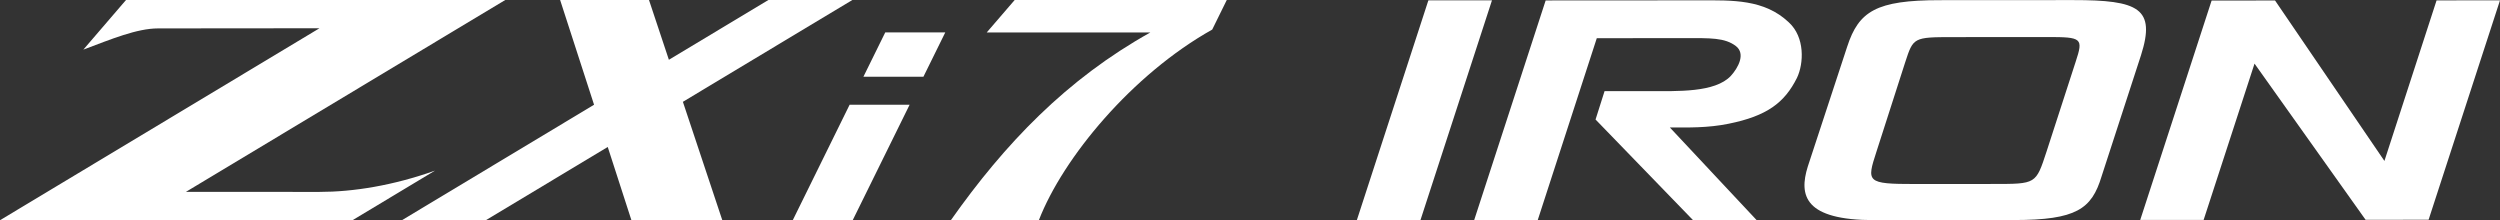
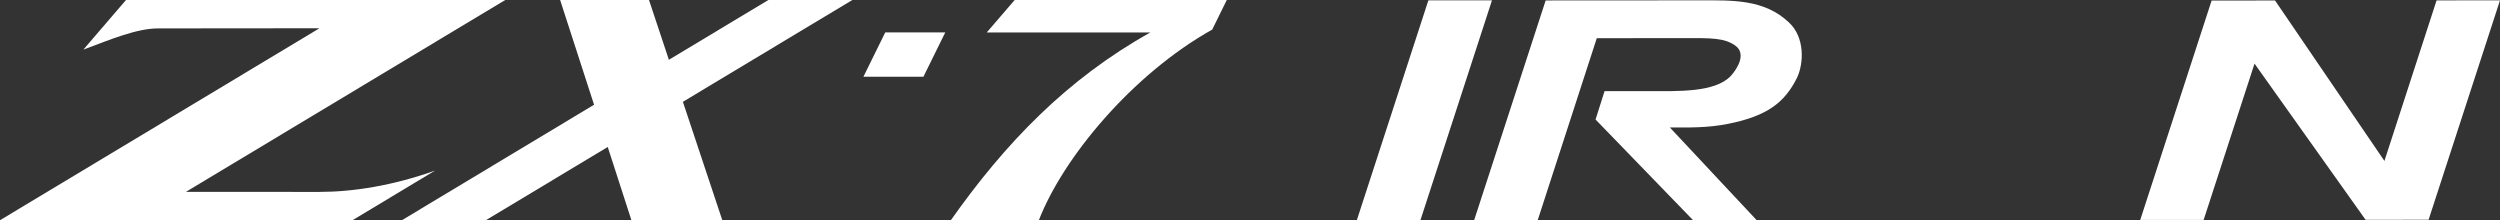
<svg xmlns="http://www.w3.org/2000/svg" version="1.1" id="レイヤー_1" x="0px" y="0px" width="251.551px" height="22.184px" viewBox="0 0 251.551 22.184" enable-background="new 0 0 251.551 22.184" xml:space="preserve">
  <rect x="0" y="0" width="251.551" height="22.184" fill="#333333" stroke="none" />
  <polygon fill="#FFFFFF" points="143.723,0.037 136.515,22.184 142.916,22.181 150.124,0.031 " />
  <path fill="#FFFFFF" d="M179.987,2.246c1.643,1.497,1.515,4.148,0.825,5.589c-1.252,2.507-3.023,3.834-6.869,4.614  c-2.118,0.434-4.063,0.378-5.92,0.379l8.736,9.328l-6.396,0.005l-9.818-10.135l0.906-2.853l4.452-0.003  c2.852-0.002,6.655,0.169,8.253-1.532c0.735-0.807,1.511-2.219,0.517-2.997c-1.125-0.863-2.594-0.805-5.101-0.804l-8.902,0.007  l-5.951,18.328l-6.396,0.004l7.203-22.131l15.515-0.01C174.324,0.031,177.522-0.086,179.987,2.246" />
-   <path fill="#FFFFFF" d="M208.594,0.009c6.613-0.005,8.341,0.83,6.832,5.556l-3.967,12.189c-0.993,3.286-2.548,4.381-8.771,4.386  l-14.089,0.01c-7.045,0.005-7.607-2.474-6.701-5.385l3.968-12.073c1.164-3.574,2.935-4.67,9.288-4.675L208.594,0.009z M191.7,6.272  l-2.891,8.991c-0.99,3.056-1.034,3.256,3.893,3.253l7.866-0.005c4.32-0.003,4.278,0.026,5.356-3.26l2.934-9.048  c0.775-2.363,0.646-2.478-2.854-2.476l-9.465,0.007C192.519,3.736,192.519,3.765,191.7,6.272" />
  <polygon fill="#FFFFFF" points="239.921,16.194 245.17,0.038 251.551,0.034 244.366,22.111 238.027,22.116 226.851,6.401   221.73,22.127 215.35,22.132 222.535,0.053 228.916,0.049 " />
  <path fill="#FFFFFF" d="M18.708,19.305L50.837,0H12.679L8.386,4.994c2.793-1.047,5.386-2.136,7.523-2.136l16.235-0.015L0,22.158  h35.466l8.305-4.99c-4.233,1.507-8.233,2.142-11.649,2.142L18.708,19.305z" />
  <path fill="#FFFFFF" d="M85.762,0h-8.448l-10.01,6.015C66.26,2.881,65.442,0.423,65.302,0H56.36  c0.223,0.687,1.795,5.54,3.414,10.539l-19.337,11.62h8.448l12.265-7.37c1.199,3.704,2.199,6.795,2.384,7.37h9.145  c0,0-2.033-6.104-3.967-11.914L85.762,0z" />
-   <polygon fill="#FFFFFF" points="85.49,10.536 79.767,22.158 85.798,22.158 91.527,10.536 " />
  <polygon fill="#FFFFFF" points="89.073,3.263 86.878,7.719 92.916,7.719 95.113,3.263 " />
  <path fill="#FFFFFF" d="M95.675,22.157h8.855c2.431-6.272,9.368-14.655,17.444-19.181L123.439,0h-21.341l-2.812,3.265h16.464  C107.327,7.963,101.122,14.439,95.675,22.157" />
  <rect y="0" fill="none" width="251.551" height="22.184" />
</svg>